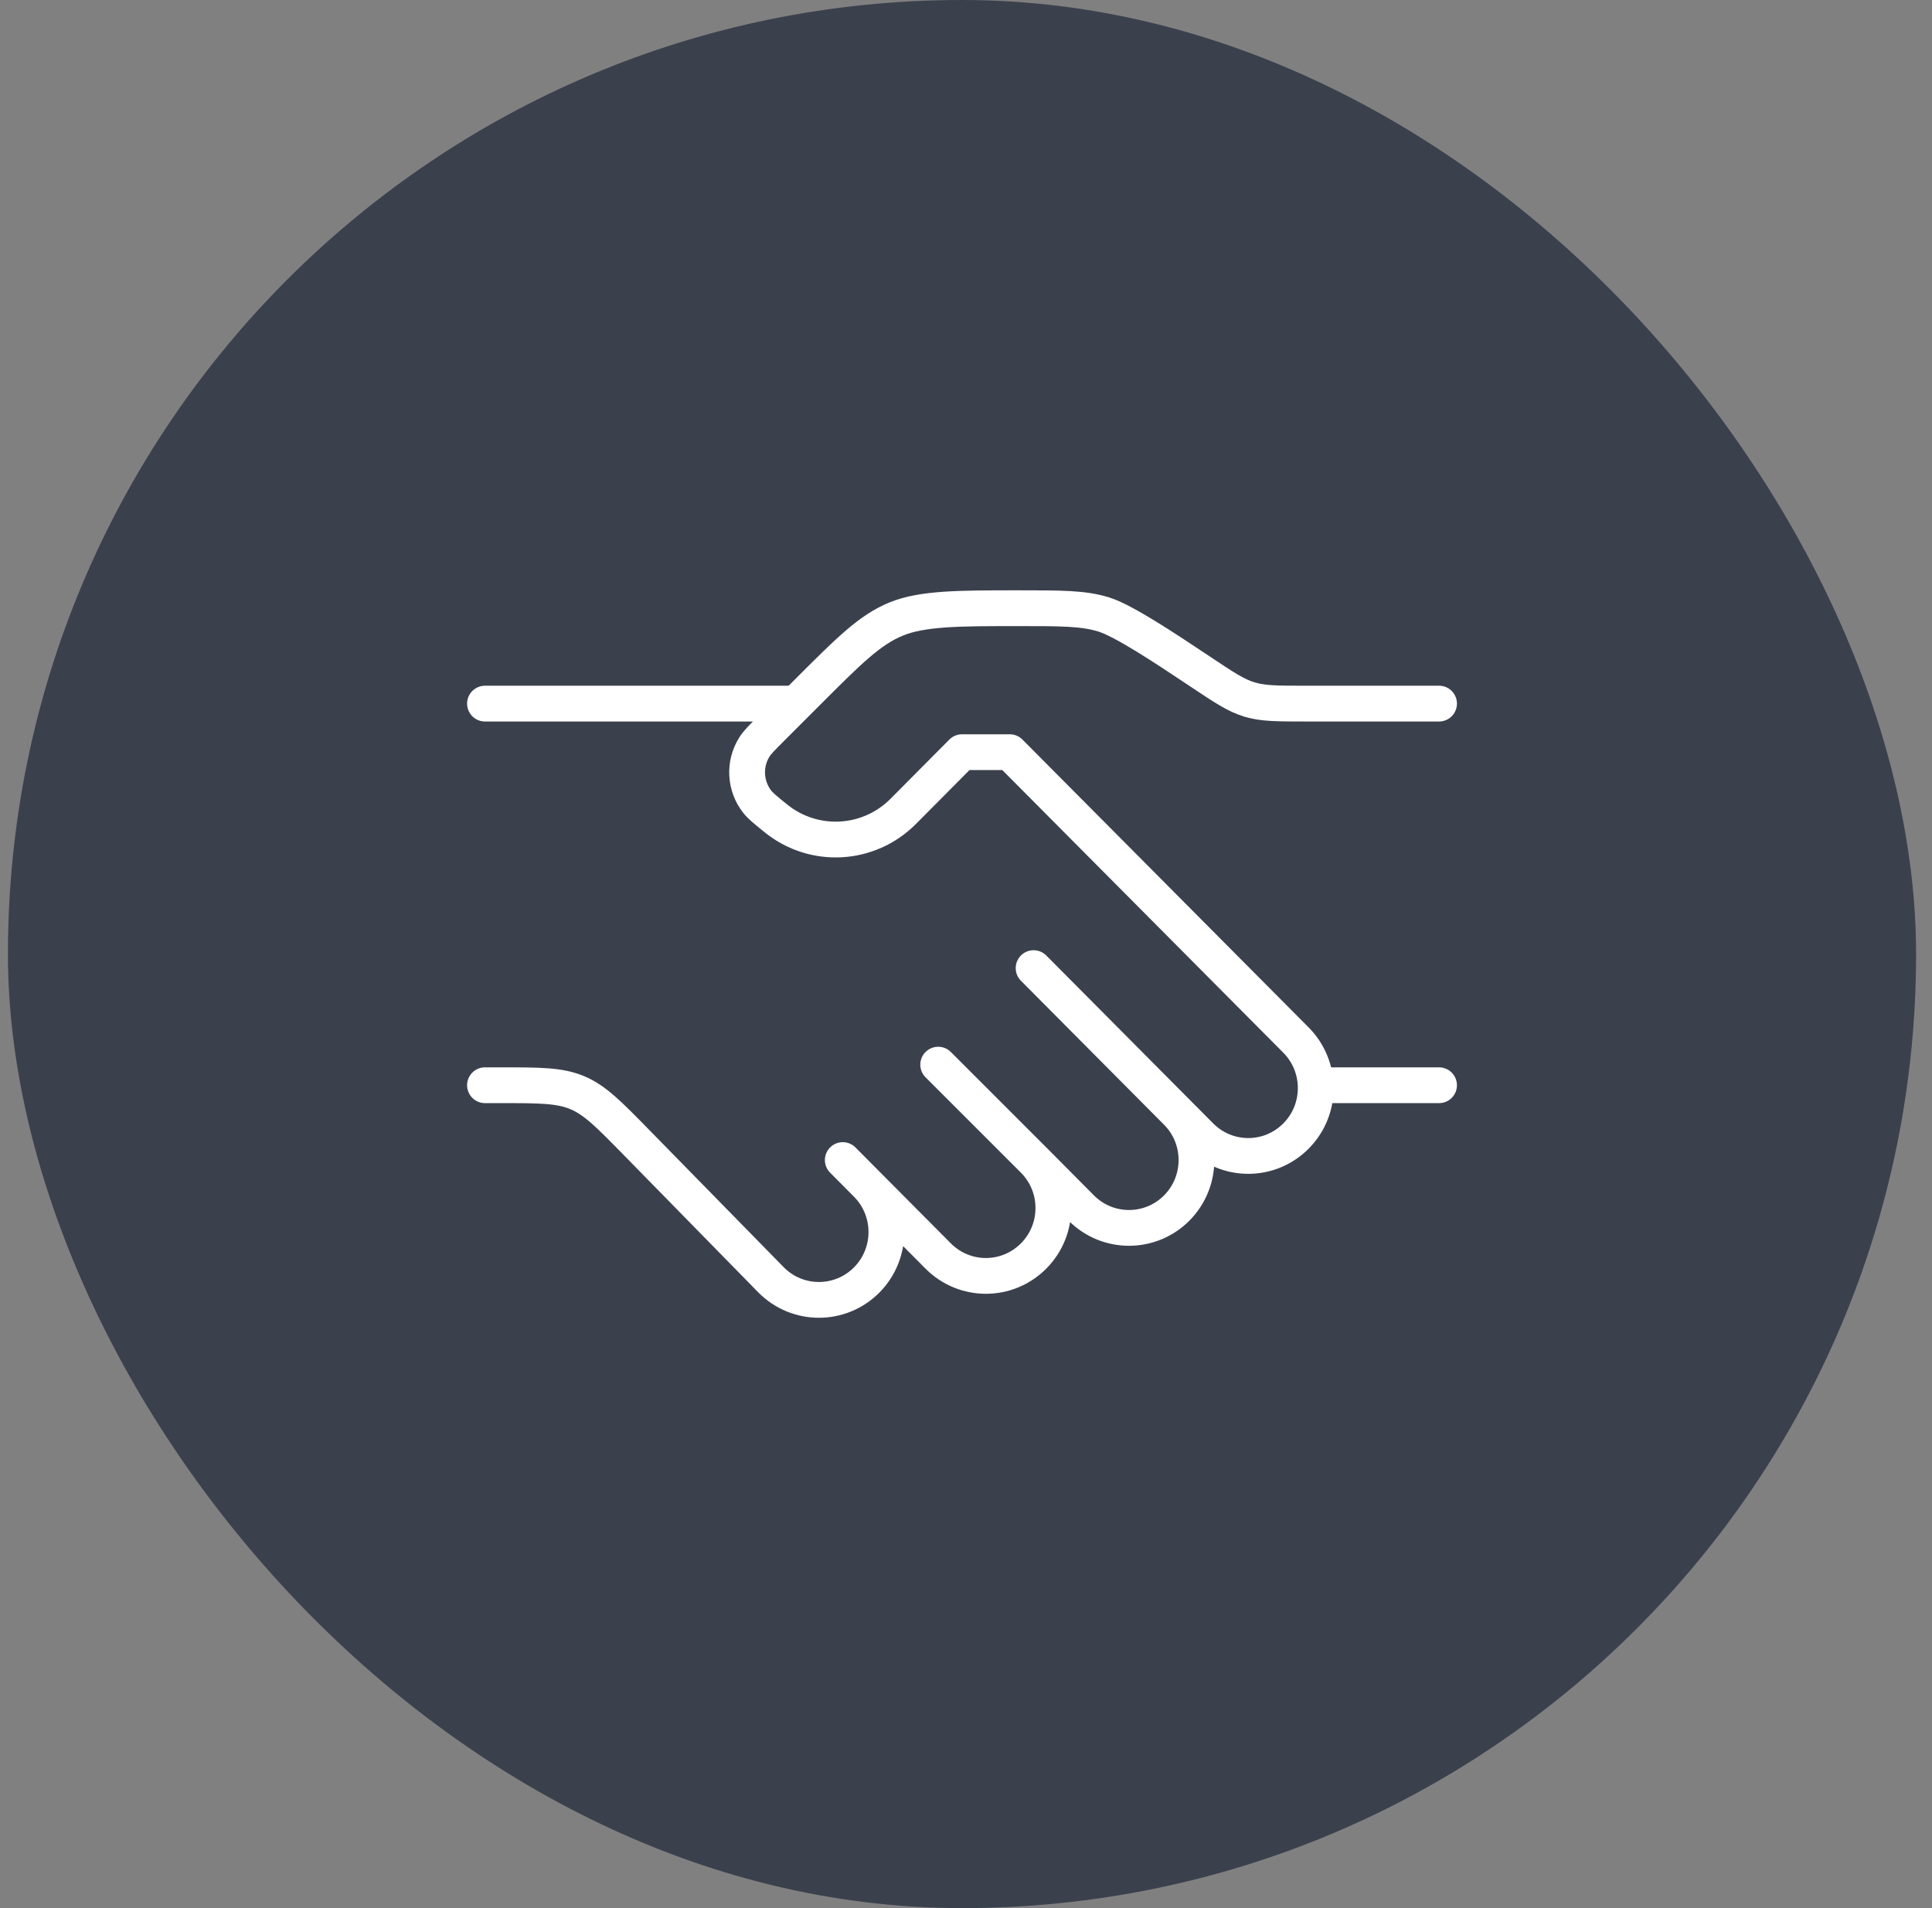
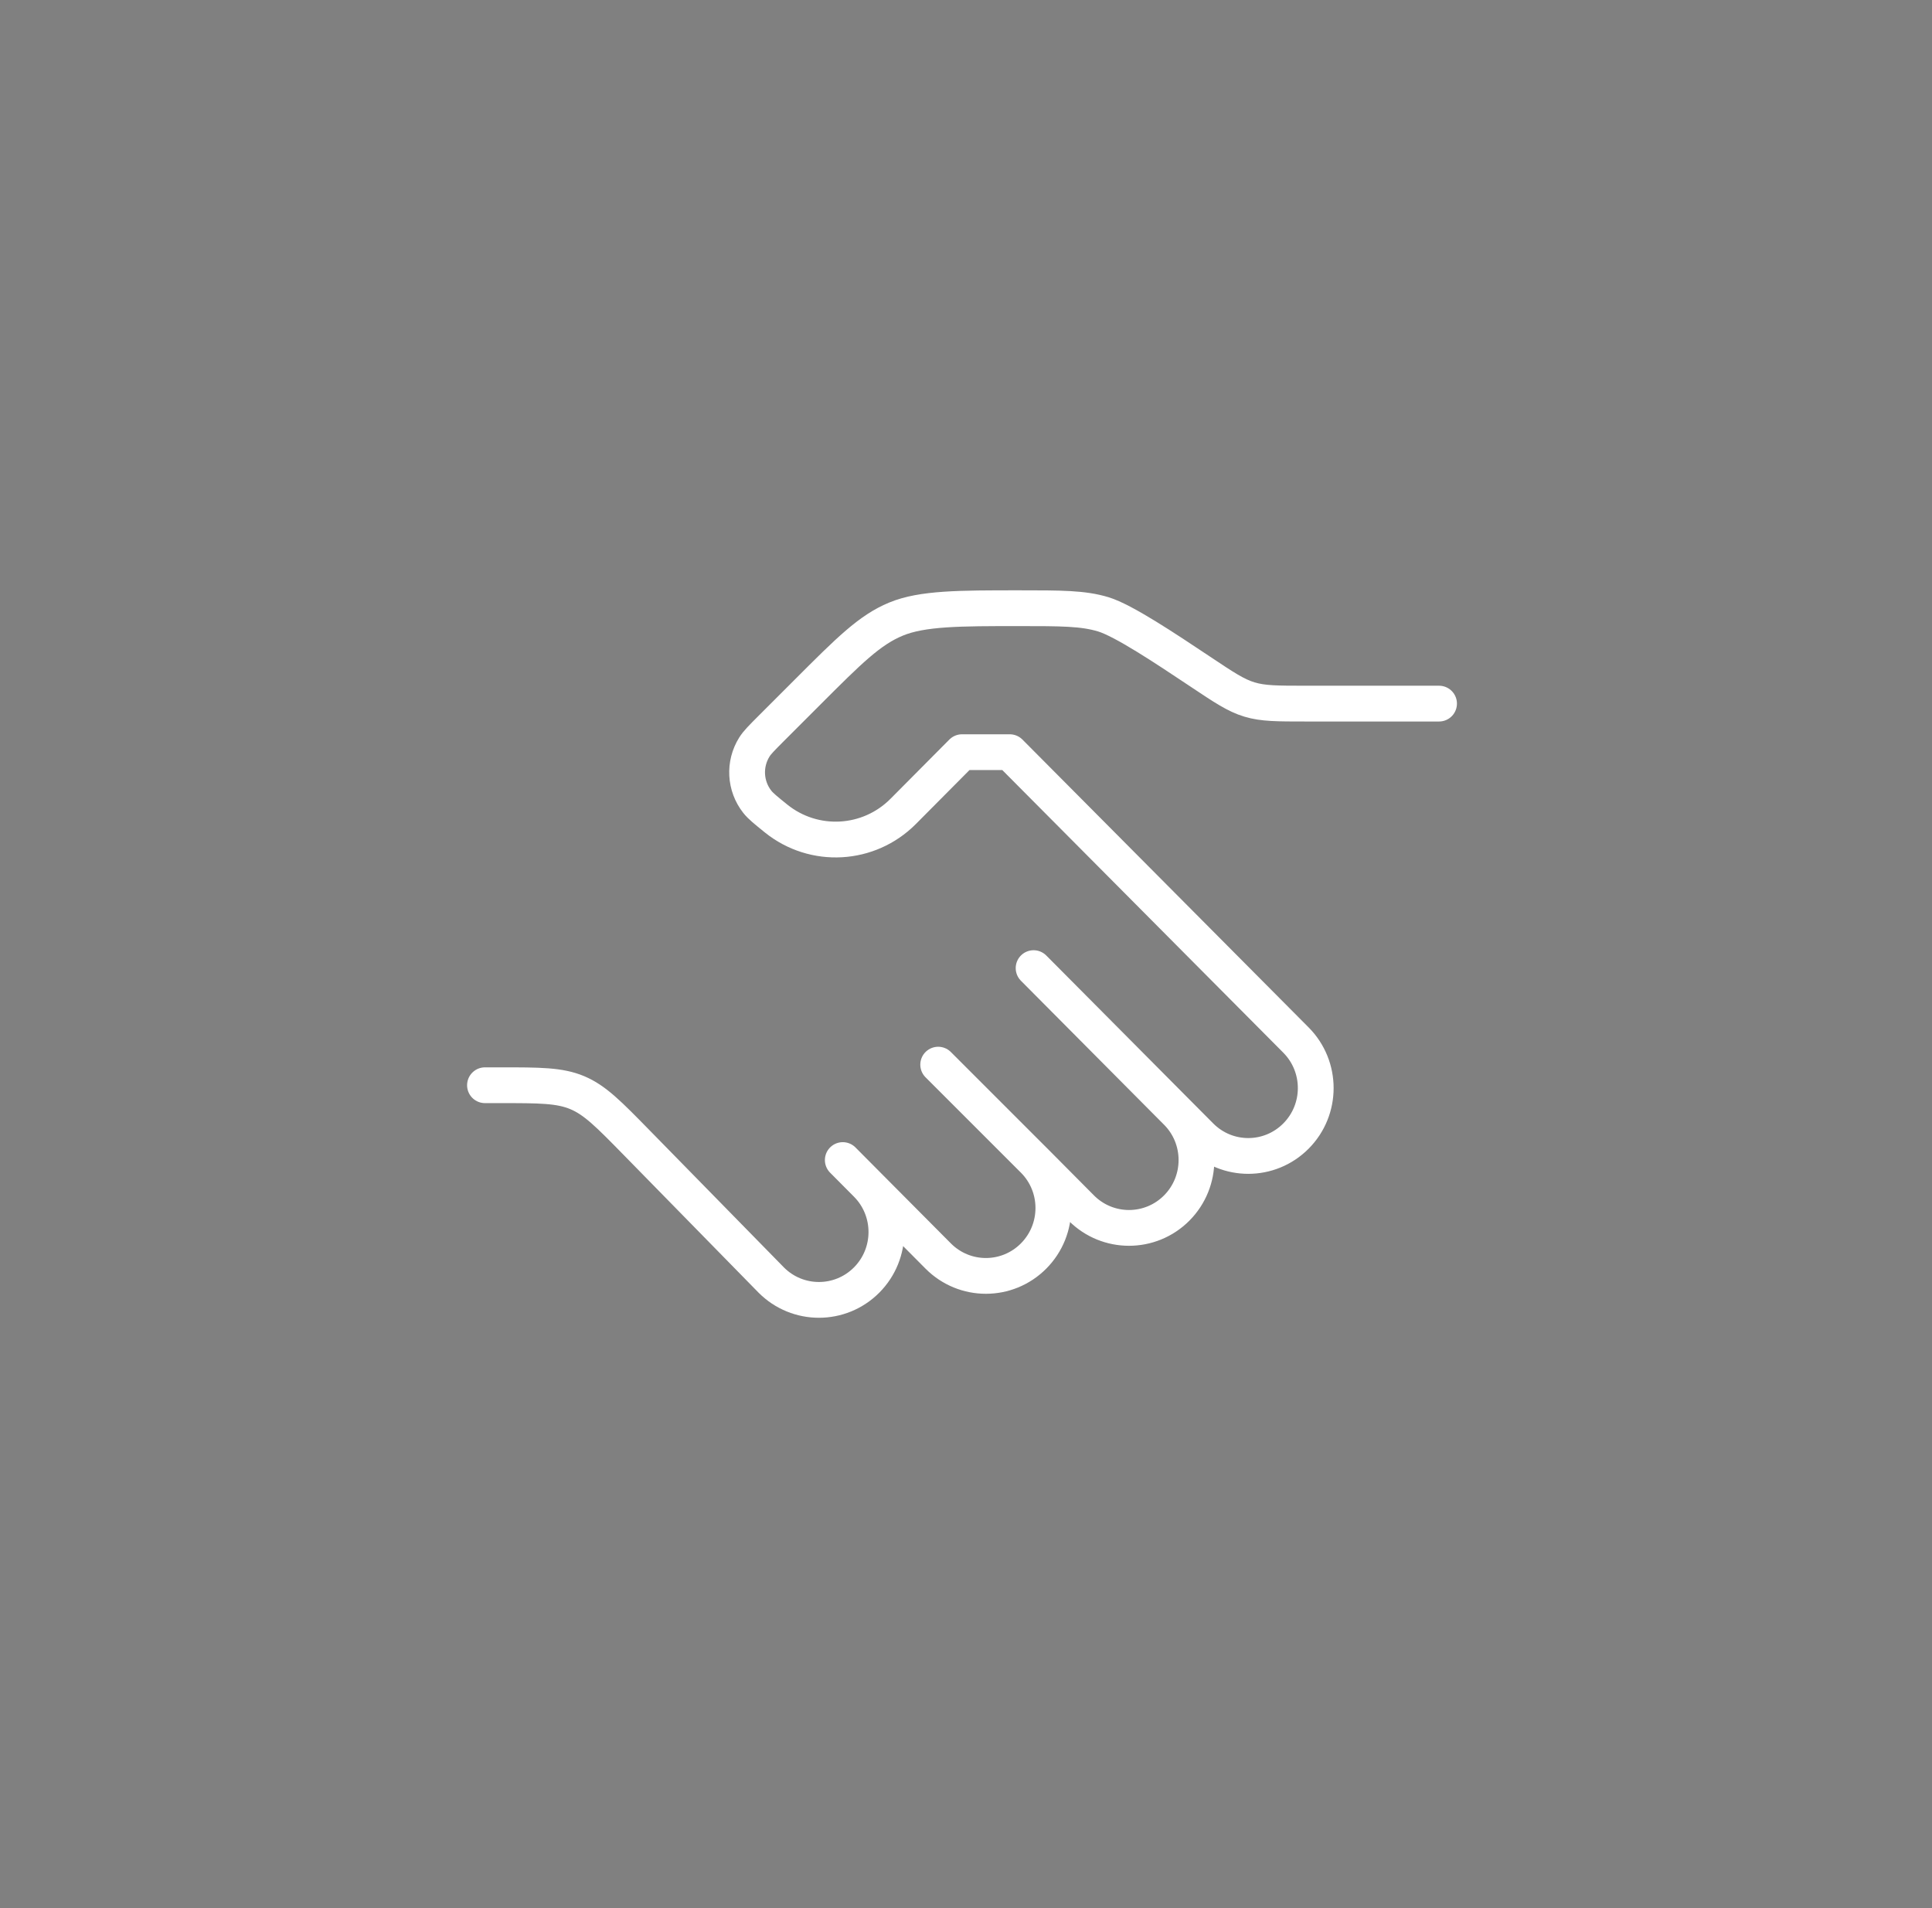
<svg xmlns="http://www.w3.org/2000/svg" width="81" height="80" viewBox="0 0 81 80" fill="none">
  <rect x="0" y="0" width="81" height="80" fill="#808080" stroke="none" />
-   <rect x=".333" width="80" height="80" rx="40" fill="#3B404D" />
  <path d="M60.333 29.5h-5.578c-1.202 0-1.803 0-2.37-.172-.567-.17-1.067-.505-2.067-1.172-1.5-1-3.213-2.14-4.063-2.4-.85-.256-1.752-.256-3.555-.256-2.453 0-4.034 0-5.136.457-1.103.456-1.97 1.323-3.704 3.058l-1.526 1.526c-.39.392-.587.587-.707.78-.447.715-.398 1.634.124 2.297.142.18.357.352.787.7 1.592 1.28 3.886 1.152 5.328-.298l2.468-2.484h2l12 12.07c1.105 1.112 1.105 2.914 0 4.025-1.105 1.112-2.895 1.112-4 0l-1-1.005m0 0l-6-6.036m6 6.035c1.105 1.11 1.105 2.913 0 4.024-1.105 1.11-2.895 1.11-4 0l-2-2.013m0 0c1.105 1.11 1.105 2.913 0 4.024-1.105 1.112-2.895 1.112-4 0l-3-3.017m7-1.006l-4-4m-3 5.006l-1-1.006m1 1.006c1.105 1.11 1.105 2.913 0 4.024-1.105 1.11-2.895 1.11-4 0l-5.647-5.765c-1.16-1.185-1.74-1.777-2.484-2.09-.744-.312-1.573-.312-3.23-.312h-.64" stroke="#fff" stroke-width="1.5" stroke-linecap="round" stroke-linejoin="round" />
-   <path d="M60.333 45.5h-5M33.333 29.5h-13" stroke="#fff" stroke-width="1.5" stroke-linecap="round" />
</svg>